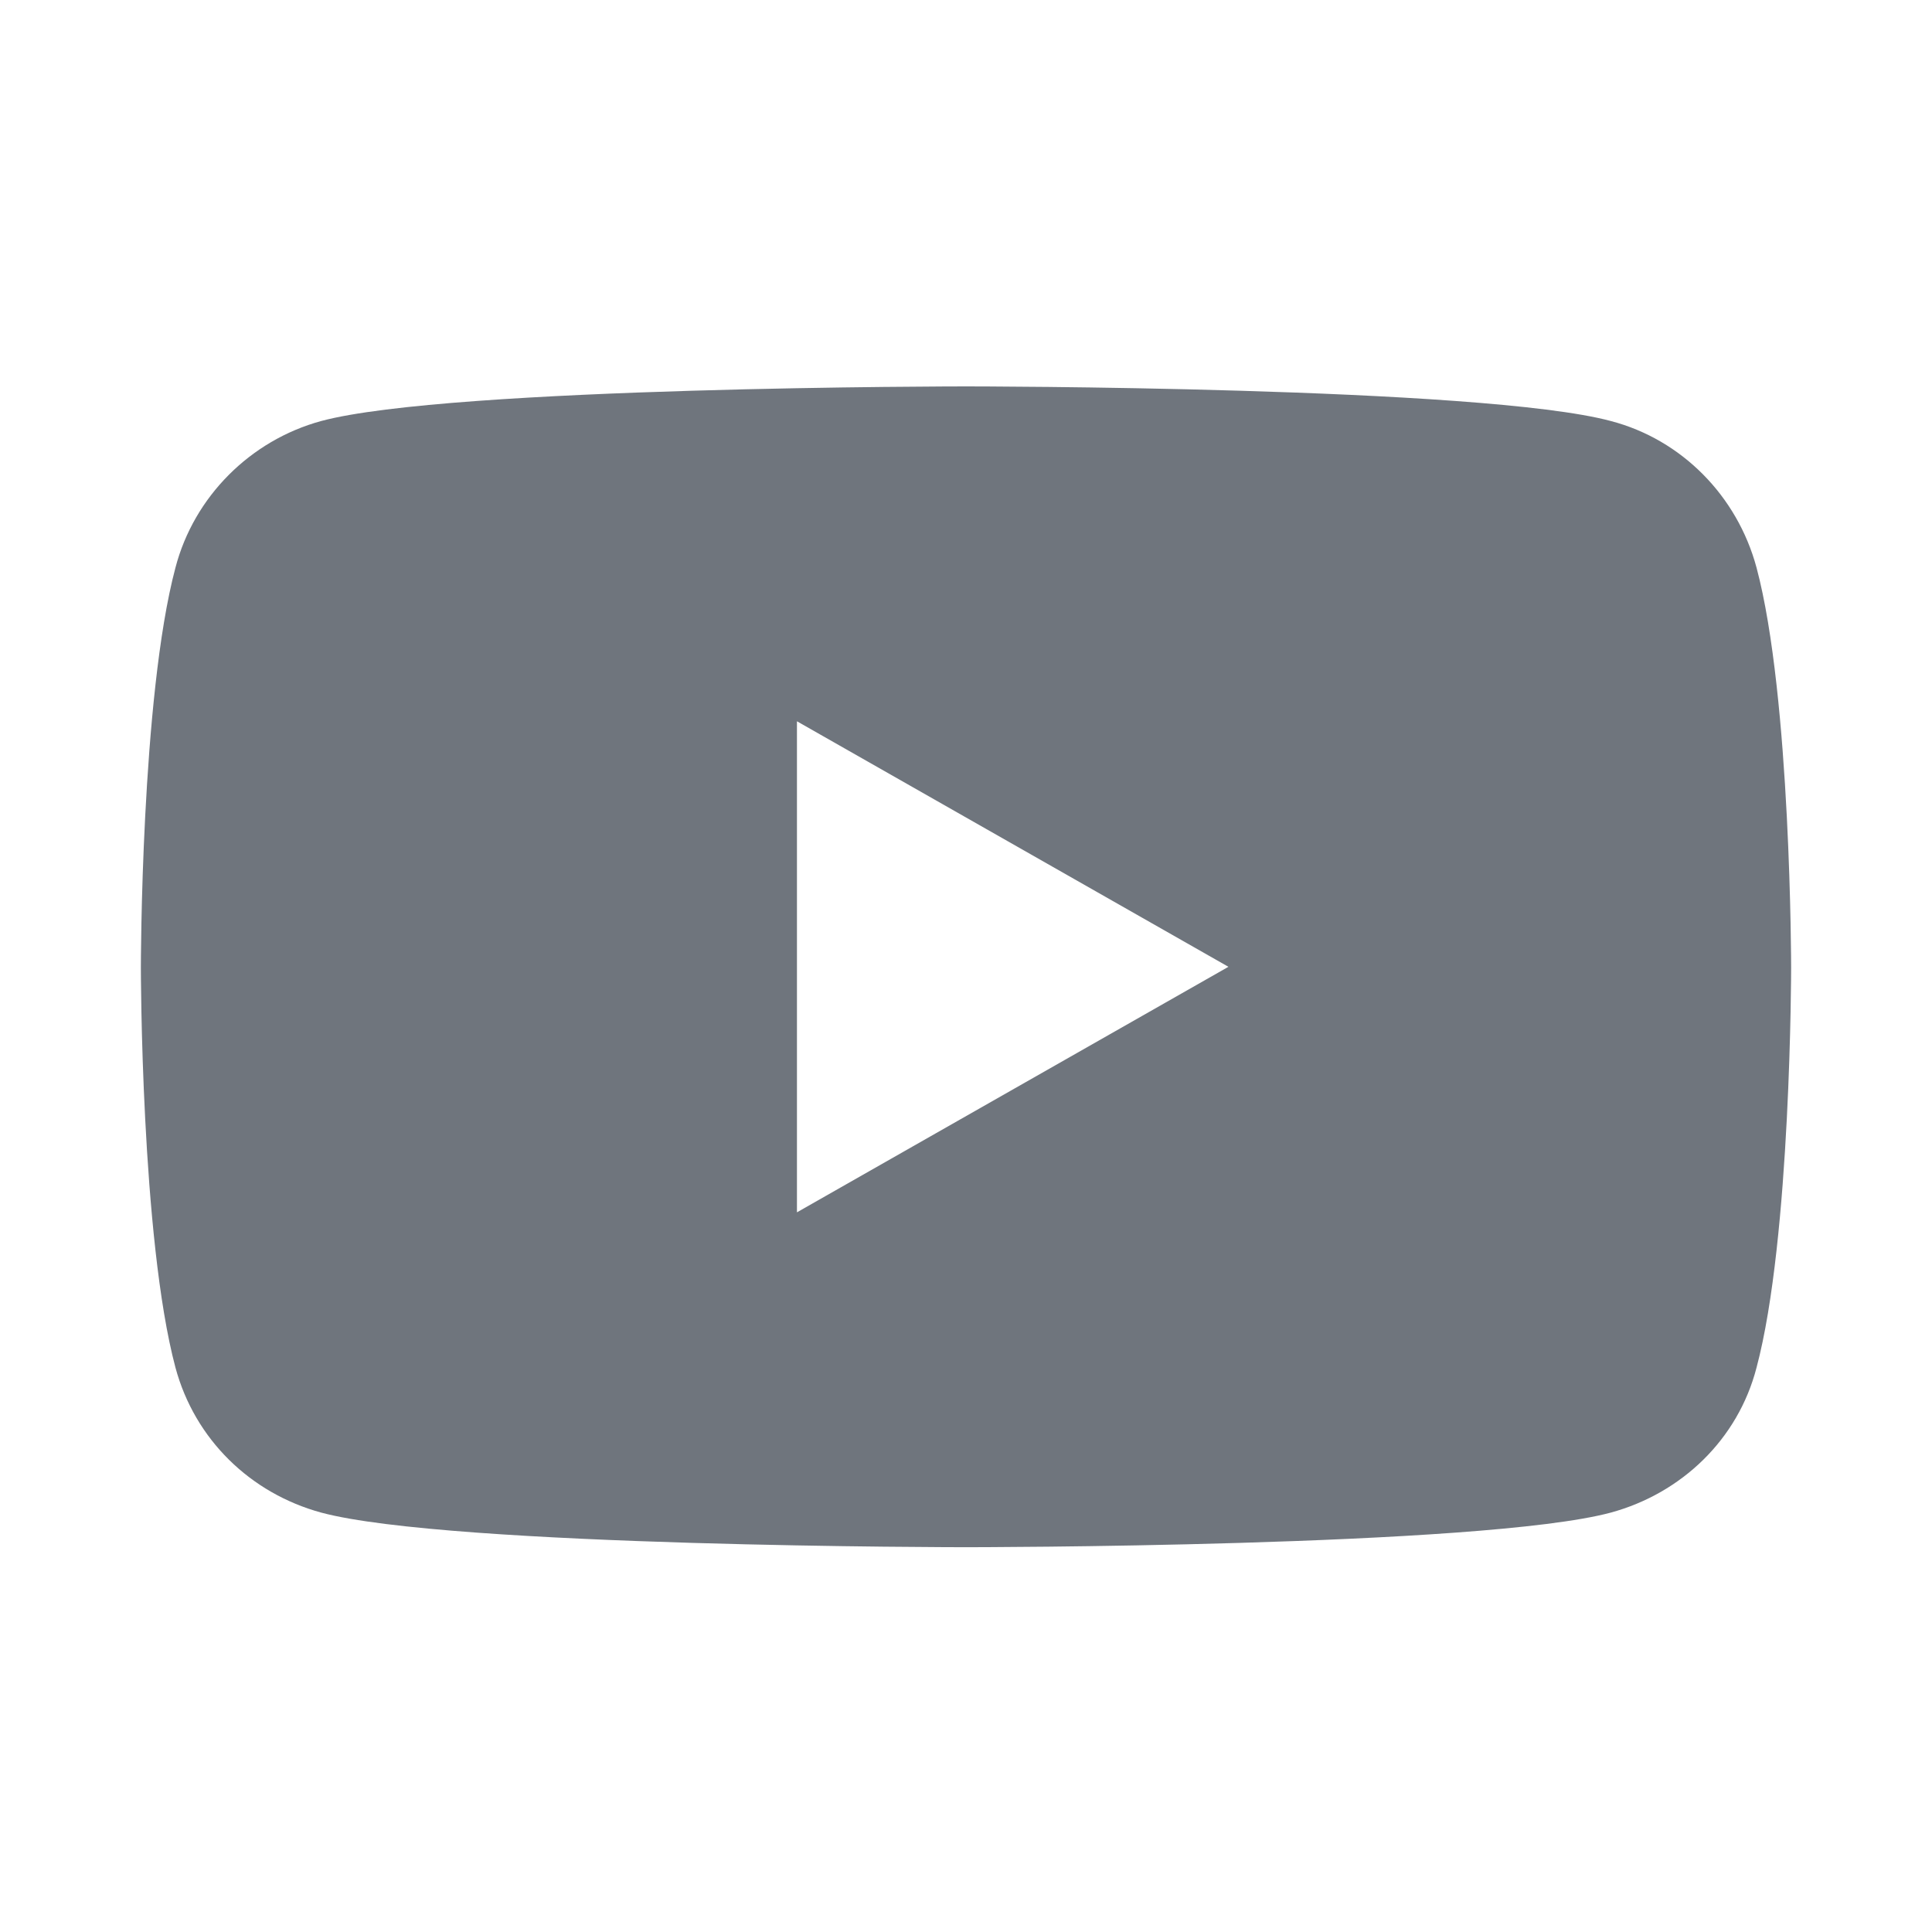
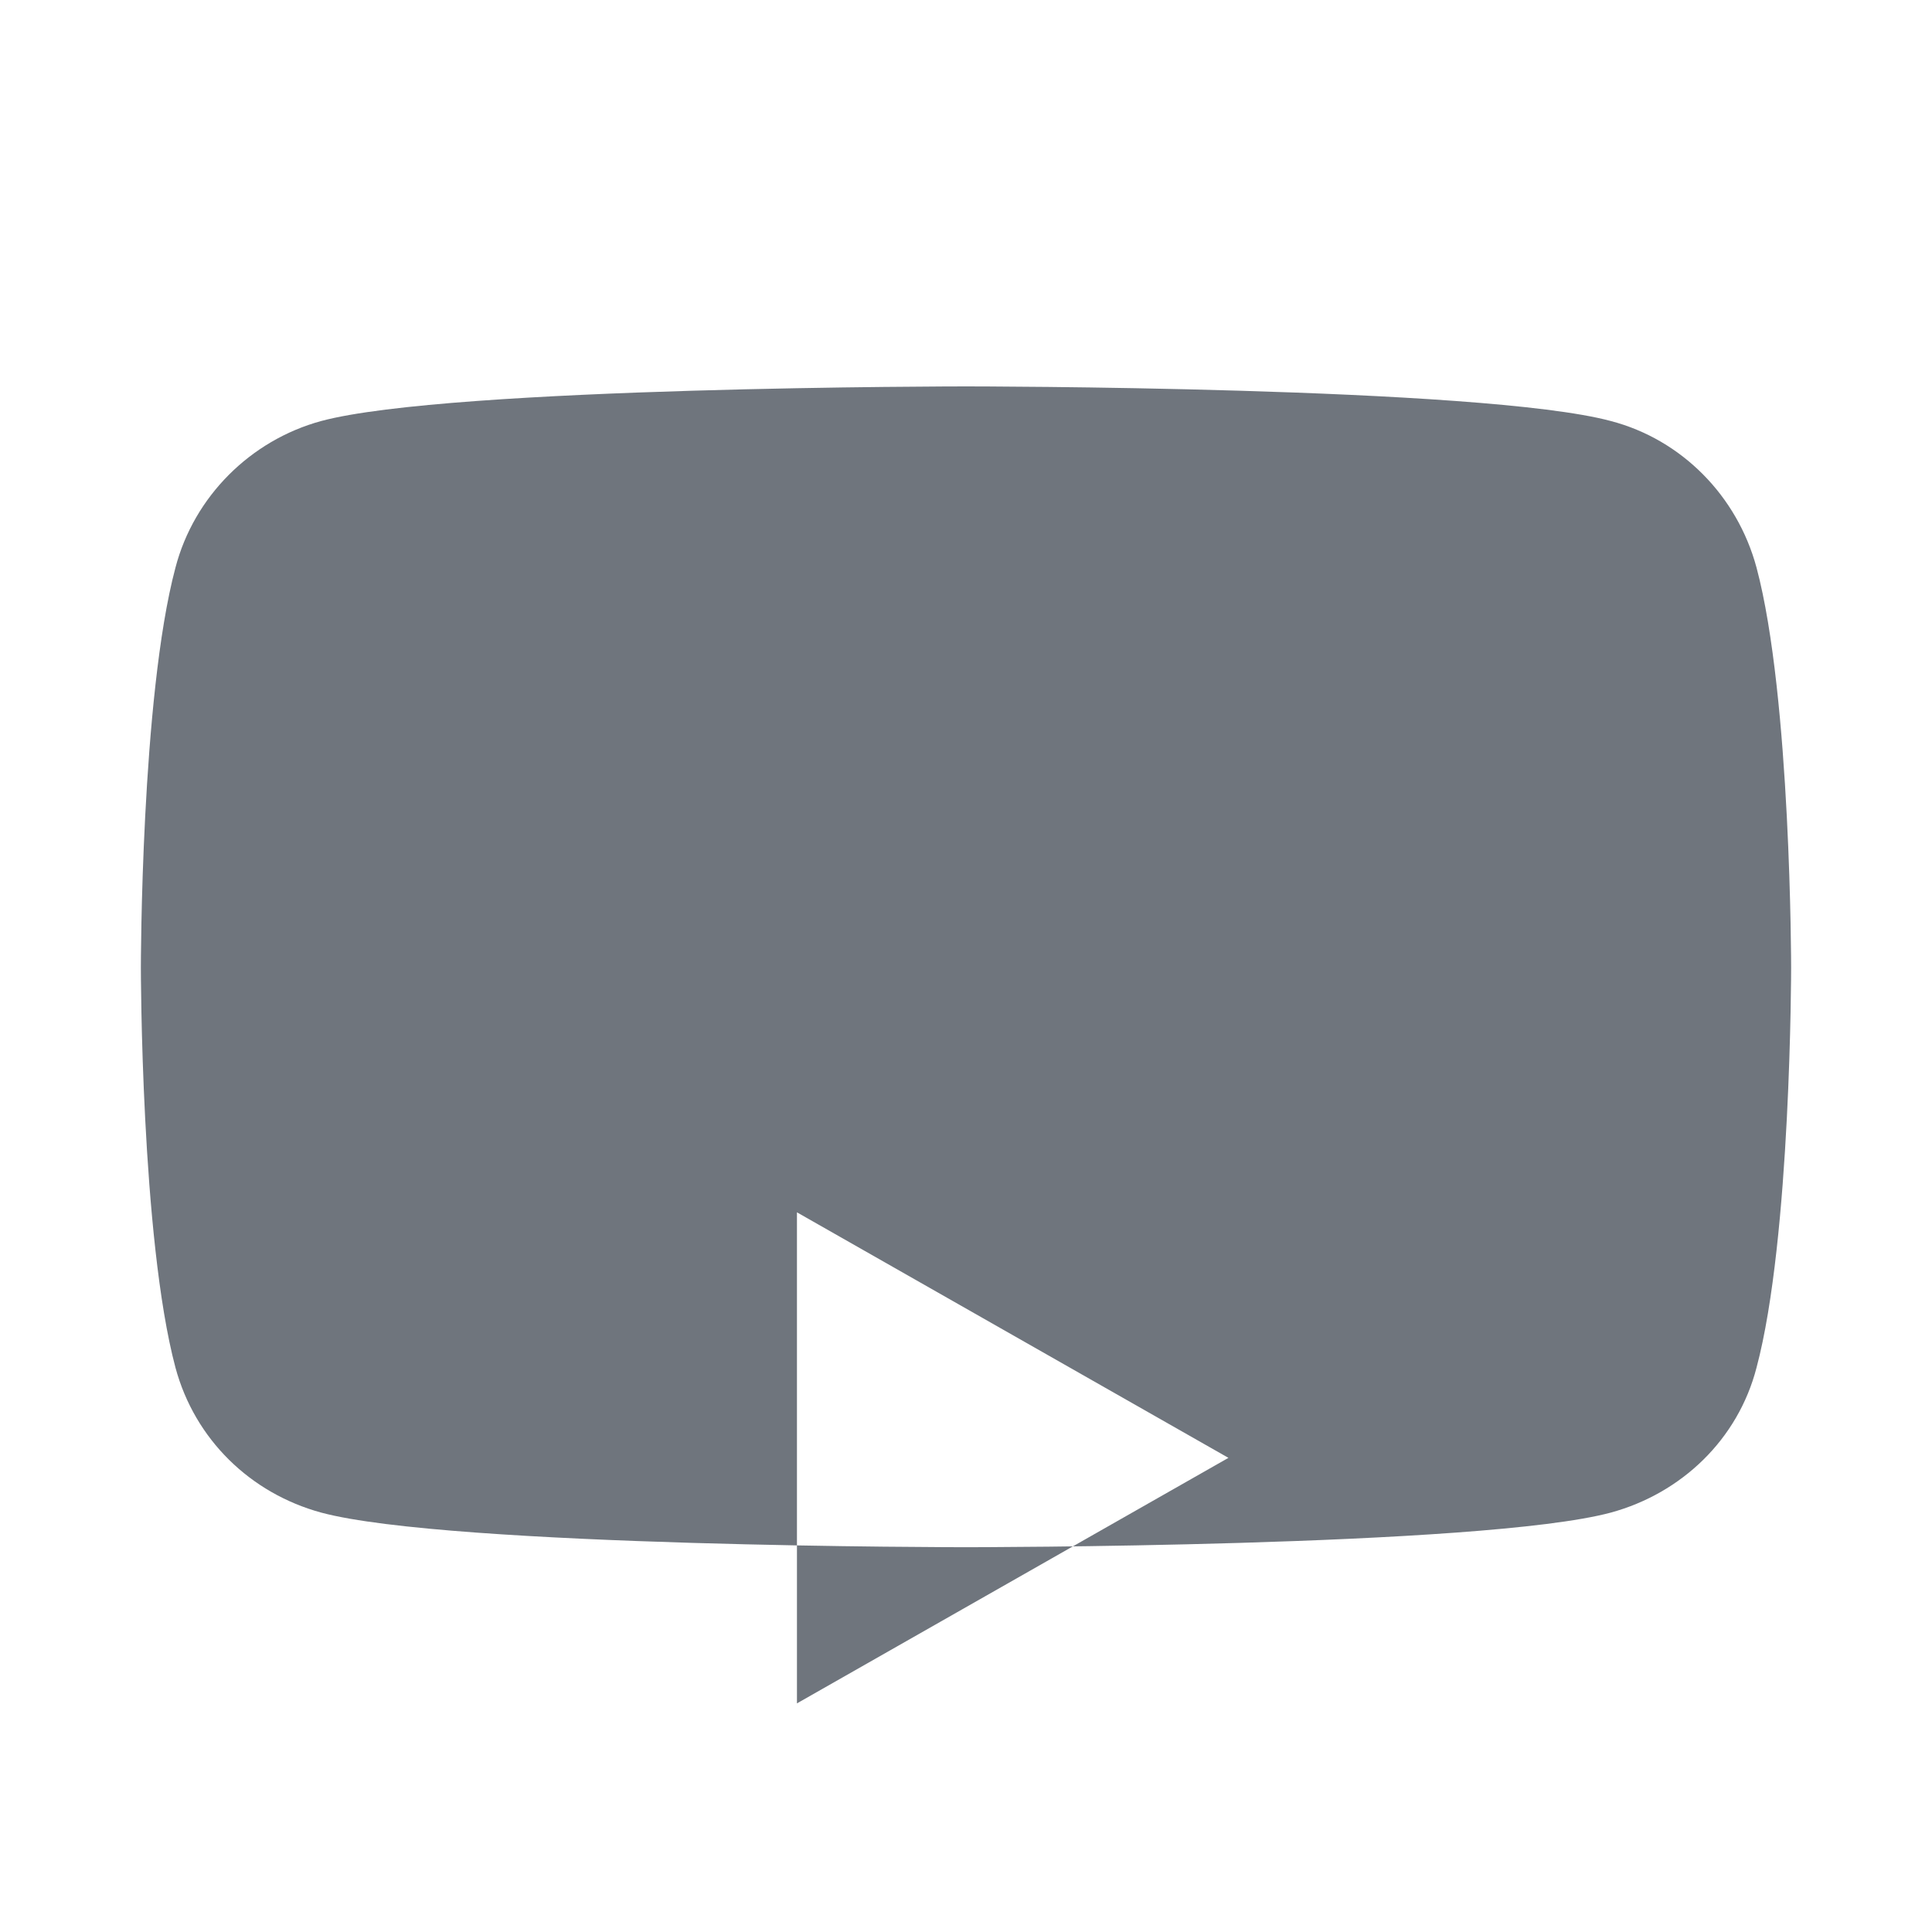
<svg xmlns="http://www.w3.org/2000/svg" id="Layer_1" data-name="Layer 1" viewBox="0 0 24 24">
  <defs>
    <style>
      .cls-1 {
        fill: none;
      }

      .cls-2 {
        fill: #6f757d;
      }
    </style>
  </defs>
-   <path class="cls-2" d="M21.82,7.05c-.24-.89-.93-1.59-1.81-1.82-1.6-.43-8.01-.43-8.01-.43,0,0-6.41,0-8.01.43-.88.24-1.58.94-1.81,1.82-.43,1.61-.43,4.97-.43,4.97,0,0,0,3.36.43,4.97.24.89.93,1.56,1.81,1.8,1.6.43,8.01.43,8.01.43,0,0,6.41,0,8.01-.43.88-.24,1.58-.91,1.81-1.8.43-1.61.43-4.97.43-4.97,0,0,0-3.36-.43-4.97ZM9.9,15.06v-6.1l5.36,3.05-5.36,3.05h0Z" />
-   <rect class="cls-1" width="24" height="24" />
+   <path class="cls-2" d="M21.82,7.05c-.24-.89-.93-1.59-1.81-1.82-1.6-.43-8.01-.43-8.01-.43,0,0-6.41,0-8.01.43-.88.24-1.58.94-1.81,1.82-.43,1.61-.43,4.97-.43,4.97,0,0,0,3.36.43,4.97.24.89.93,1.56,1.81,1.8,1.6.43,8.01.43,8.01.43,0,0,6.41,0,8.01-.43.88-.24,1.58-.91,1.81-1.8.43-1.61.43-4.97.43-4.97,0,0,0-3.36-.43-4.97ZM9.9,15.06l5.36,3.05-5.36,3.05h0Z" />
</svg>